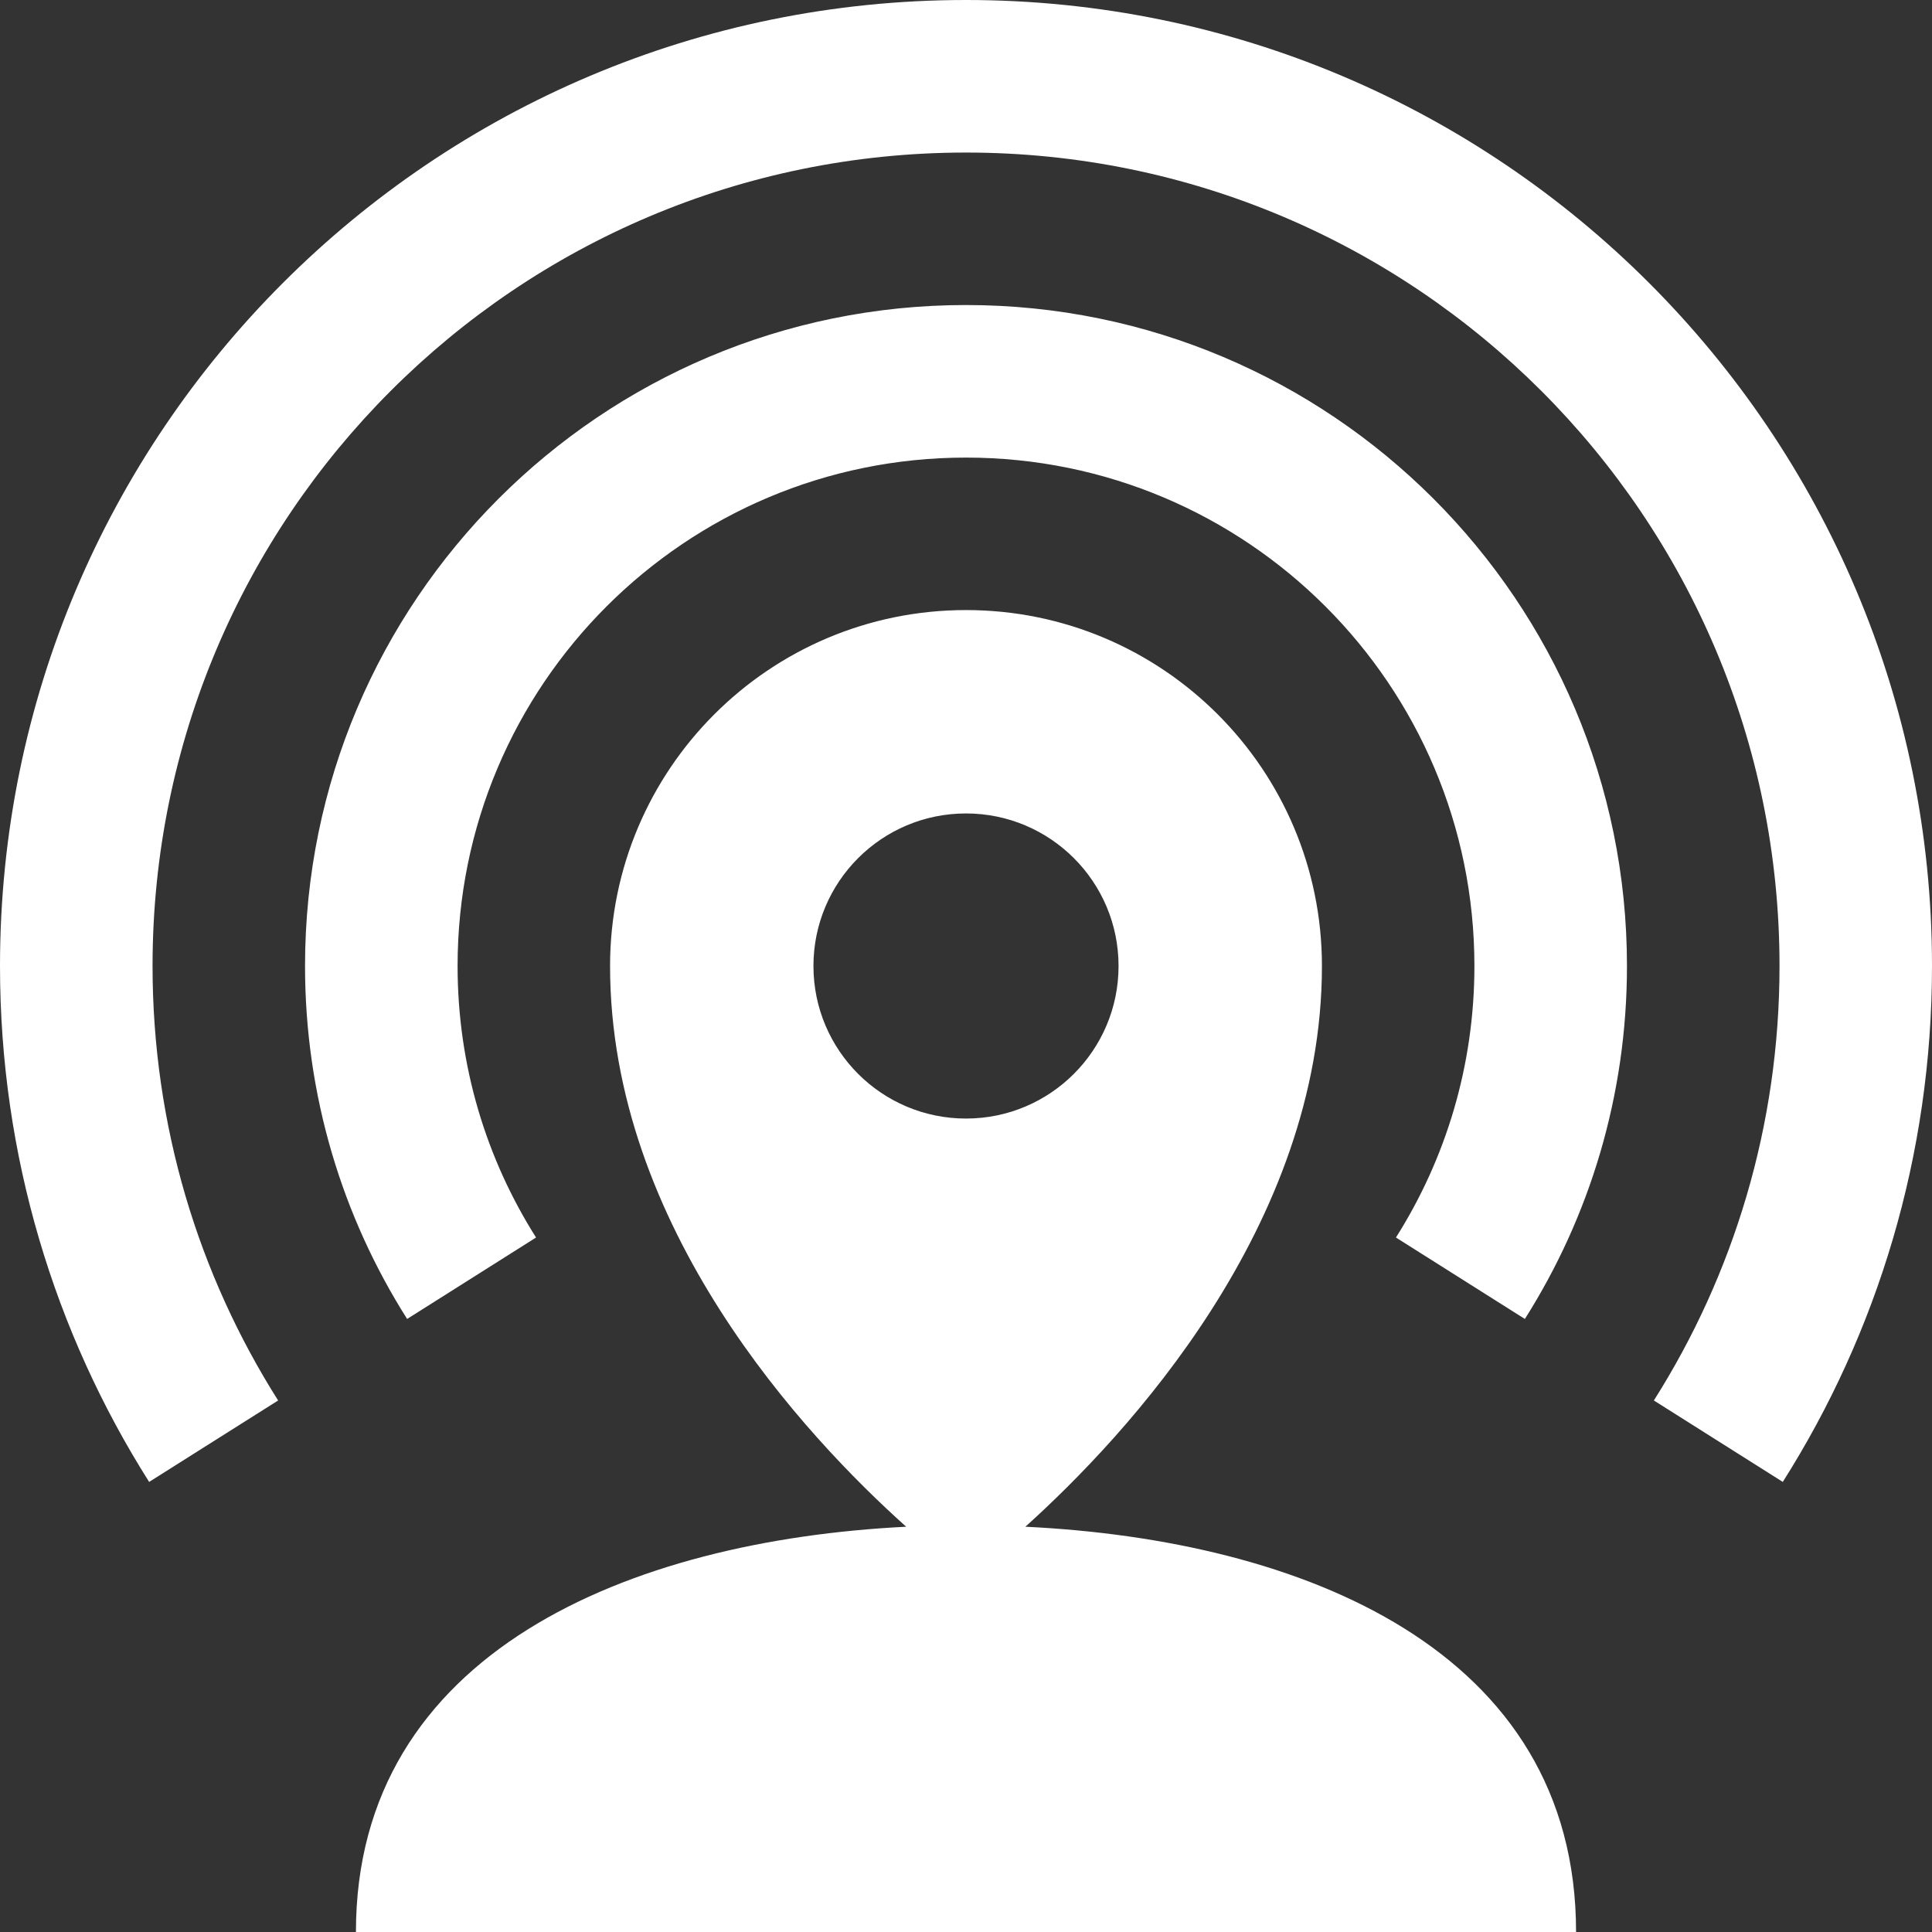
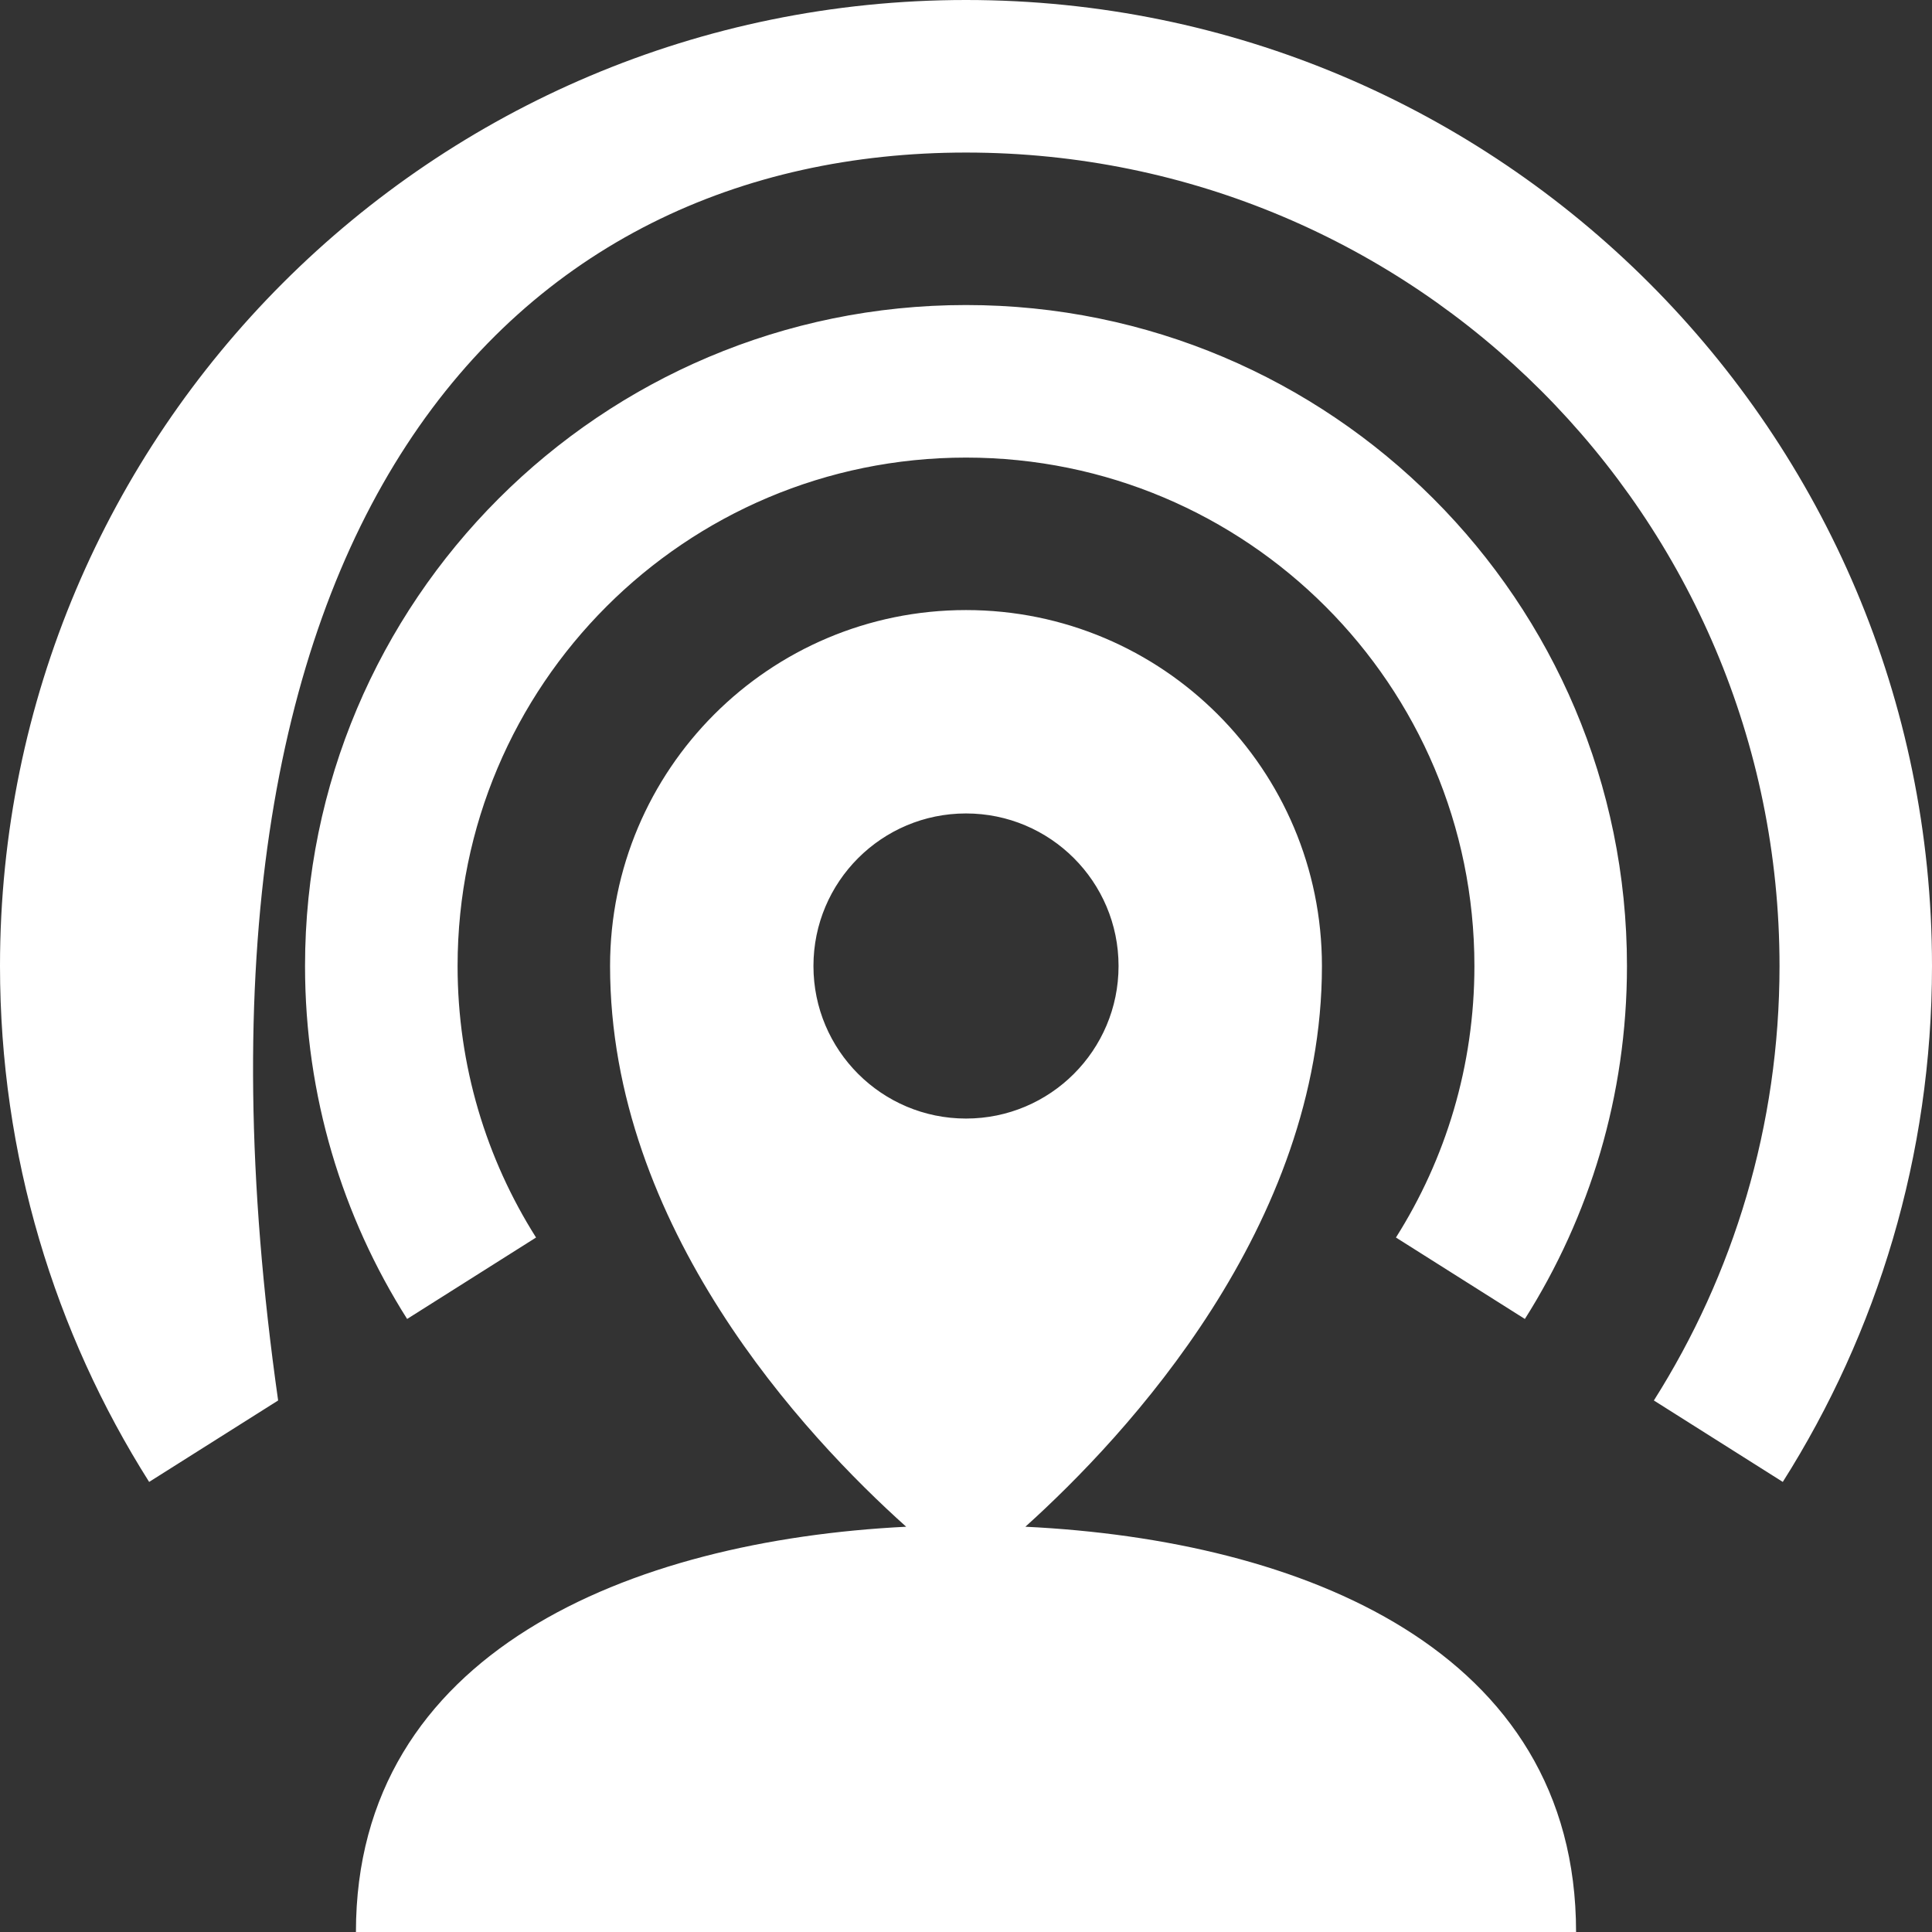
<svg xmlns="http://www.w3.org/2000/svg" viewBox="0 0 26 26" version="1.1" xml:space="preserve" x="0px" y="0px" width="26px" height="26px">
  <rect x="0" y="0" width="26" height="26" fill="#333333" stroke="none" />
-   <path d="M 0 13 C 0 15.553 0.736 17.934 2.007 19.943 L 3.743 18.847 C 2.672 17.155 2.053 15.15 2.053 13 C 2.053 6.954 6.954 2.053 13 2.053 C 19.046 2.053 23.948 6.954 23.948 13 C 23.948 15.15 23.328 17.155 22.257 18.847 L 23.992 19.943 C 25.264 17.934 26 15.553 26 13 C 26 5.82 20.18 0 13 0 C 5.82 0 0 5.82 0 13 ZM 4.105 13 C 4.105 14.747 4.608 16.376 5.479 17.75 L 7.214 16.654 C 6.545 15.597 6.158 14.344 6.158 13 C 6.158 9.221 9.221 6.158 13 6.158 C 16.779 6.158 19.842 9.221 19.842 13 C 19.842 14.344 19.455 15.597 18.786 16.654 L 20.521 17.75 C 21.391 16.376 21.895 14.747 21.895 13 C 21.895 8.088 17.913 4.105 13 4.105 C 8.087 4.105 4.105 8.088 4.105 13 ZM 10.947 13 C 10.947 11.866 11.866 10.947 13 10.947 C 14.134 10.947 15.053 11.866 15.053 13 C 15.053 14.134 14.134 15.053 13 15.053 C 11.866 15.053 10.947 14.134 10.947 13 ZM 17.79 13 C 17.79 10.355 15.646 8.21 13 8.21 C 10.354 8.21 8.21 10.355 8.21 13 C 8.21 16.517 10.831 19.324 12.195 20.546 C 8.476 20.732 4.79 22.235 4.79 26 L 21.21 26 C 21.21 22.201 17.521 20.726 13.799 20.546 C 15.163 19.317 17.79 16.496 17.79 13 Z" fill="#ffffff" />
+   <path d="M 0 13 C 0 15.553 0.736 17.934 2.007 19.943 L 3.743 18.847 C 2.053 6.954 6.954 2.053 13 2.053 C 19.046 2.053 23.948 6.954 23.948 13 C 23.948 15.15 23.328 17.155 22.257 18.847 L 23.992 19.943 C 25.264 17.934 26 15.553 26 13 C 26 5.82 20.18 0 13 0 C 5.82 0 0 5.82 0 13 ZM 4.105 13 C 4.105 14.747 4.608 16.376 5.479 17.75 L 7.214 16.654 C 6.545 15.597 6.158 14.344 6.158 13 C 6.158 9.221 9.221 6.158 13 6.158 C 16.779 6.158 19.842 9.221 19.842 13 C 19.842 14.344 19.455 15.597 18.786 16.654 L 20.521 17.75 C 21.391 16.376 21.895 14.747 21.895 13 C 21.895 8.088 17.913 4.105 13 4.105 C 8.087 4.105 4.105 8.088 4.105 13 ZM 10.947 13 C 10.947 11.866 11.866 10.947 13 10.947 C 14.134 10.947 15.053 11.866 15.053 13 C 15.053 14.134 14.134 15.053 13 15.053 C 11.866 15.053 10.947 14.134 10.947 13 ZM 17.79 13 C 17.79 10.355 15.646 8.21 13 8.21 C 10.354 8.21 8.21 10.355 8.21 13 C 8.21 16.517 10.831 19.324 12.195 20.546 C 8.476 20.732 4.79 22.235 4.79 26 L 21.21 26 C 21.21 22.201 17.521 20.726 13.799 20.546 C 15.163 19.317 17.79 16.496 17.79 13 Z" fill="#ffffff" />
</svg>